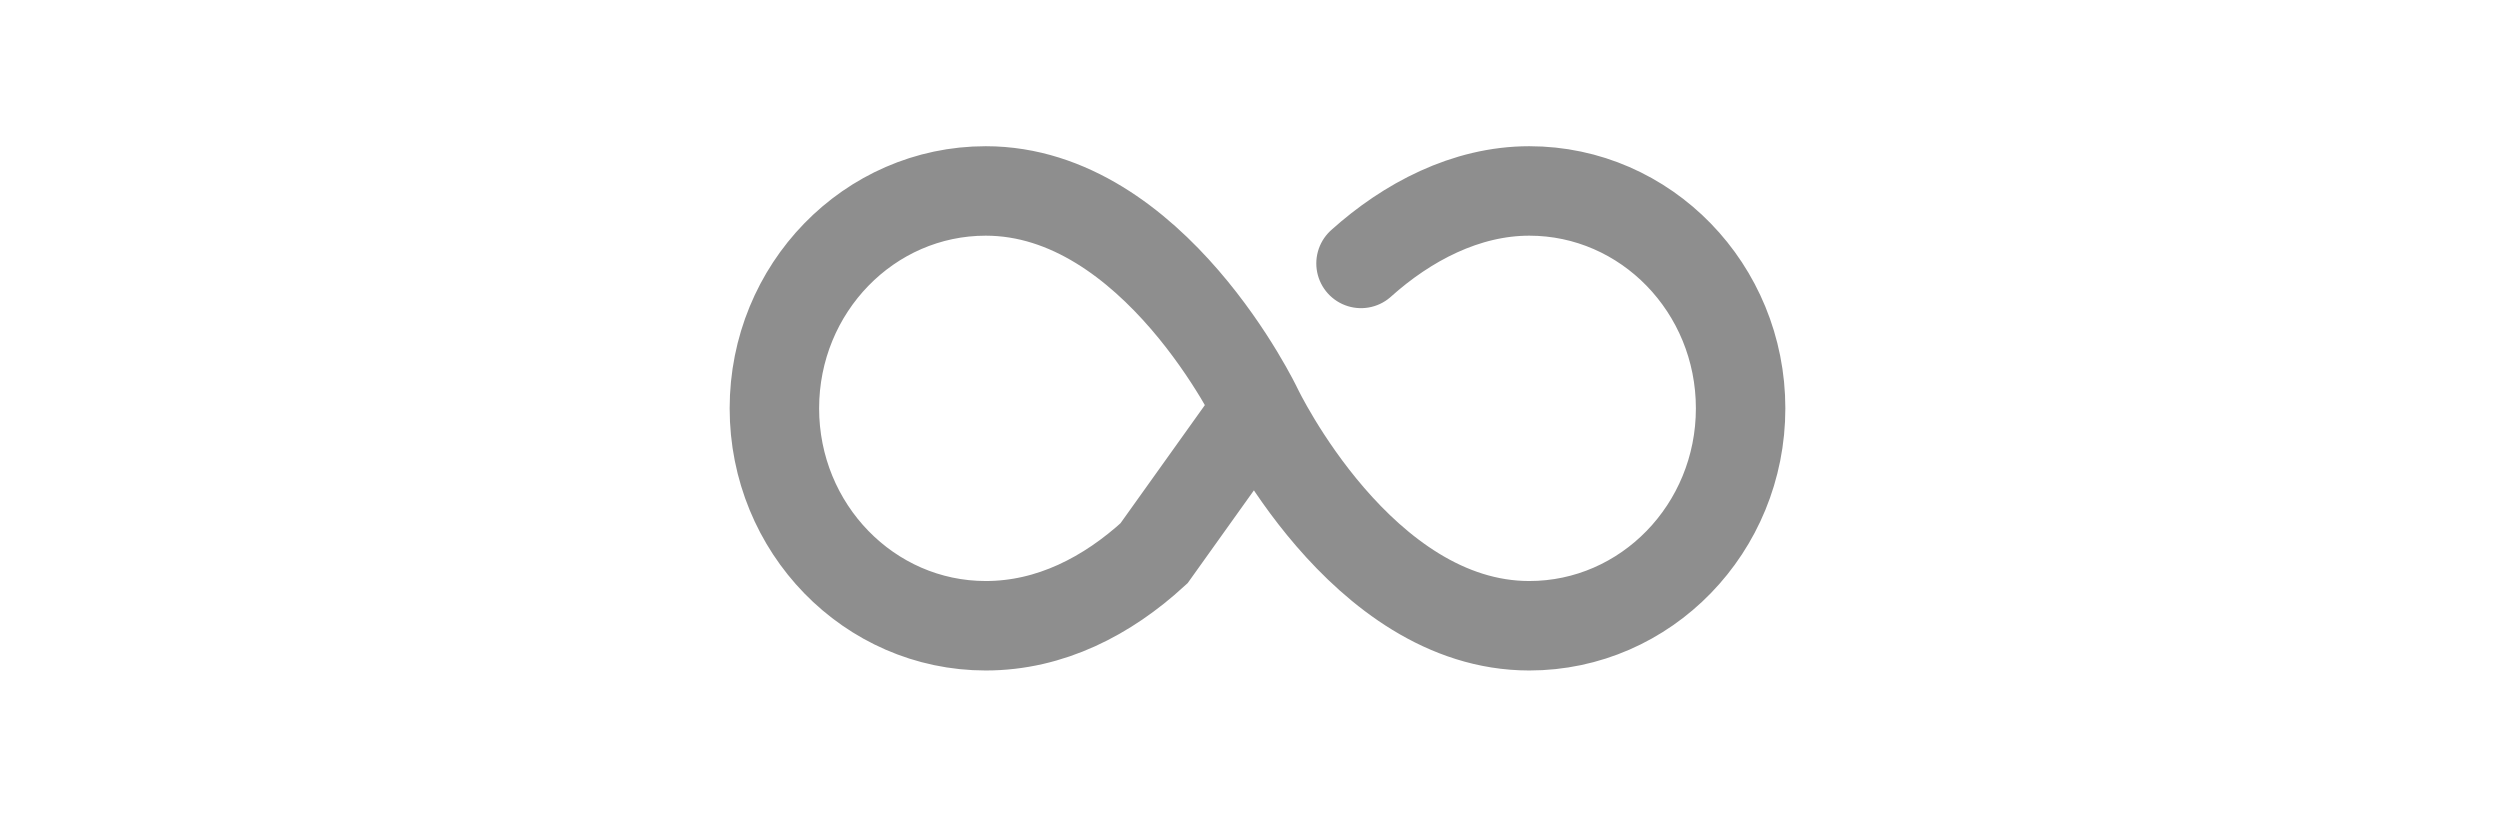
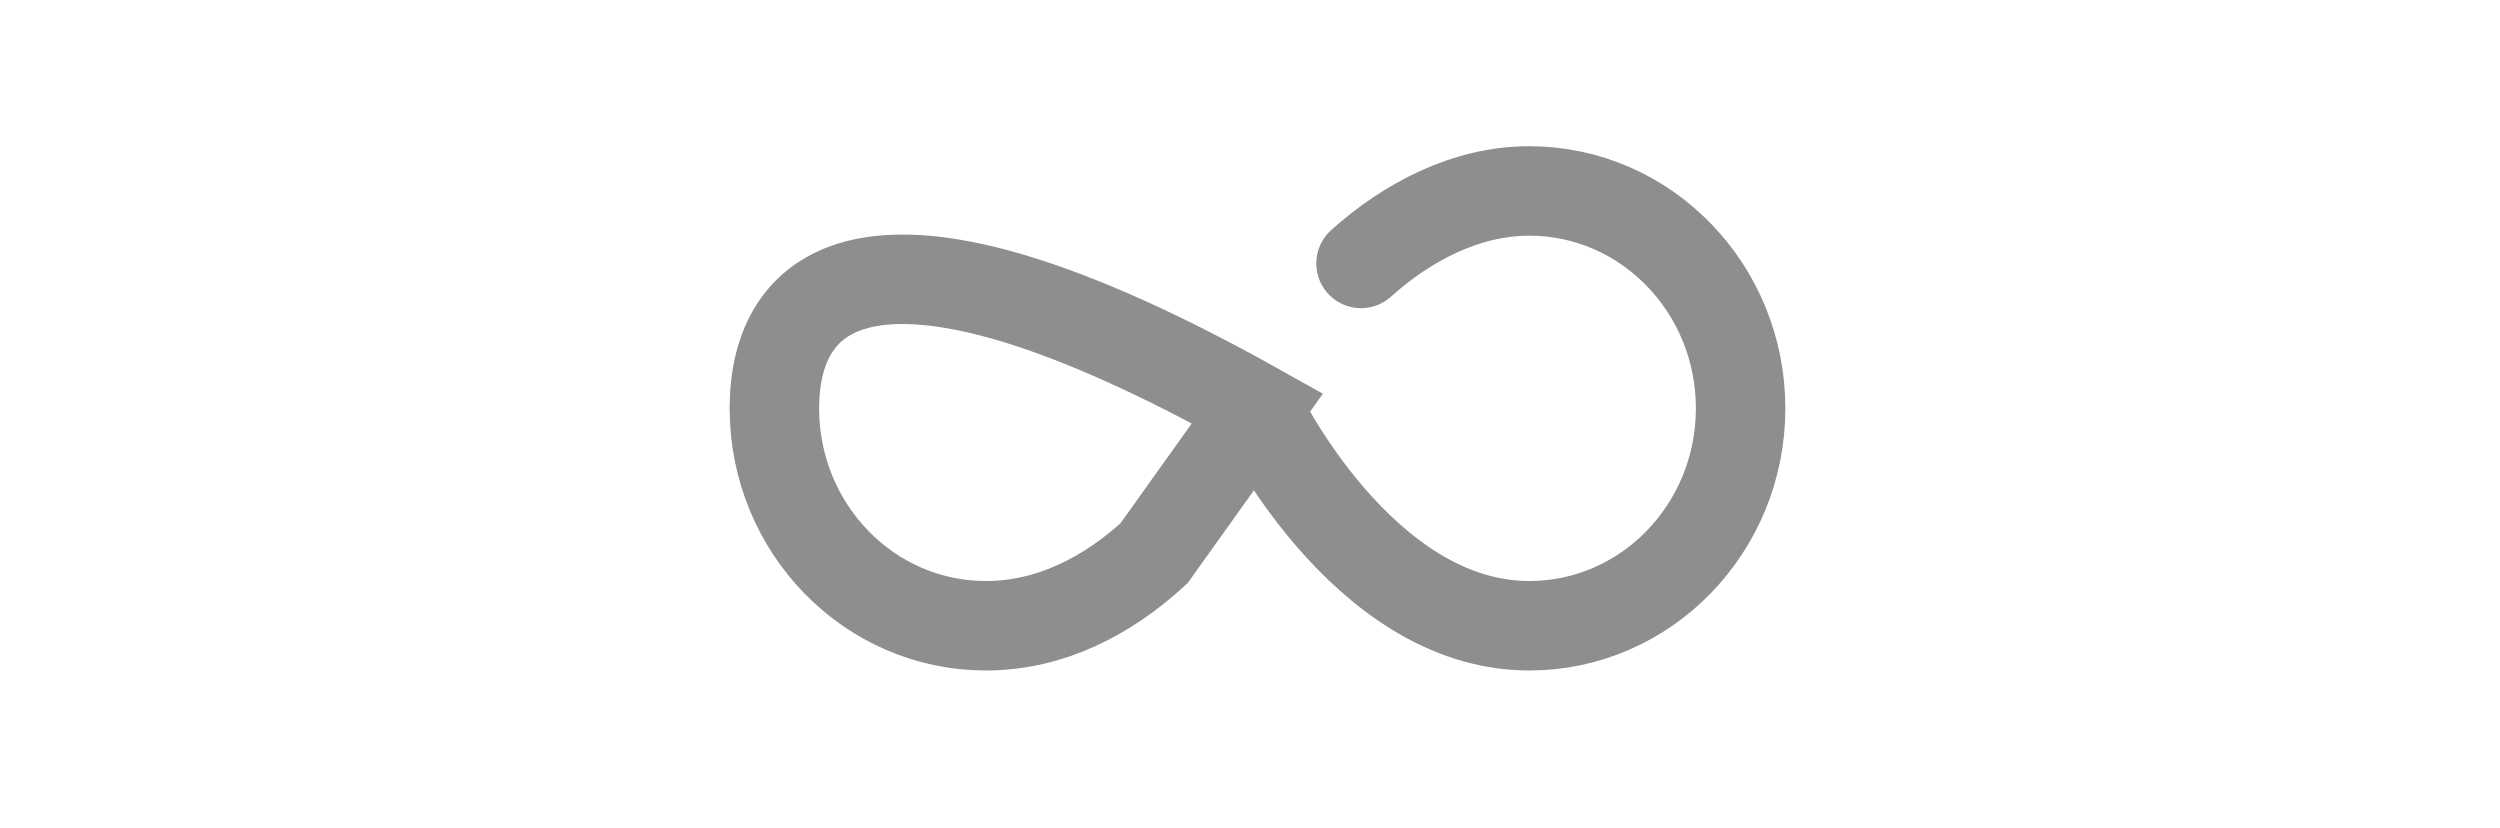
<svg xmlns="http://www.w3.org/2000/svg" width="163" height="54" viewBox="0 0 163 54" fill="none">
-   <path d="M81.989 26.625C81.989 26.625 88.739 40.799 99.708 40.799C107.318 40.799 113.488 34.45 113.488 26.625C113.488 18.799 107.318 12.45 99.708 12.45C95.578 12.45 91.74 14.48 88.739 17.175M81.989 26.625C81.989 26.625 75.24 12.45 64.271 12.45C56.661 12.45 50.49 18.799 50.49 26.625C50.49 34.45 56.661 40.799 64.271 40.799C68.49 40.799 72.209 38.853 75.24 36.075L81.989 26.625Z" stroke="#8E8E8E" stroke-width="5.833" stroke-miterlimit="10" stroke-linecap="round" />
+   <path d="M81.989 26.625C81.989 26.625 88.739 40.799 99.708 40.799C107.318 40.799 113.488 34.45 113.488 26.625C113.488 18.799 107.318 12.45 99.708 12.45C95.578 12.45 91.74 14.48 88.739 17.175M81.989 26.625C56.661 12.45 50.49 18.799 50.49 26.625C50.49 34.45 56.661 40.799 64.271 40.799C68.49 40.799 72.209 38.853 75.24 36.075L81.989 26.625Z" stroke="#8E8E8E" stroke-width="5.833" stroke-miterlimit="10" stroke-linecap="round" />
</svg>